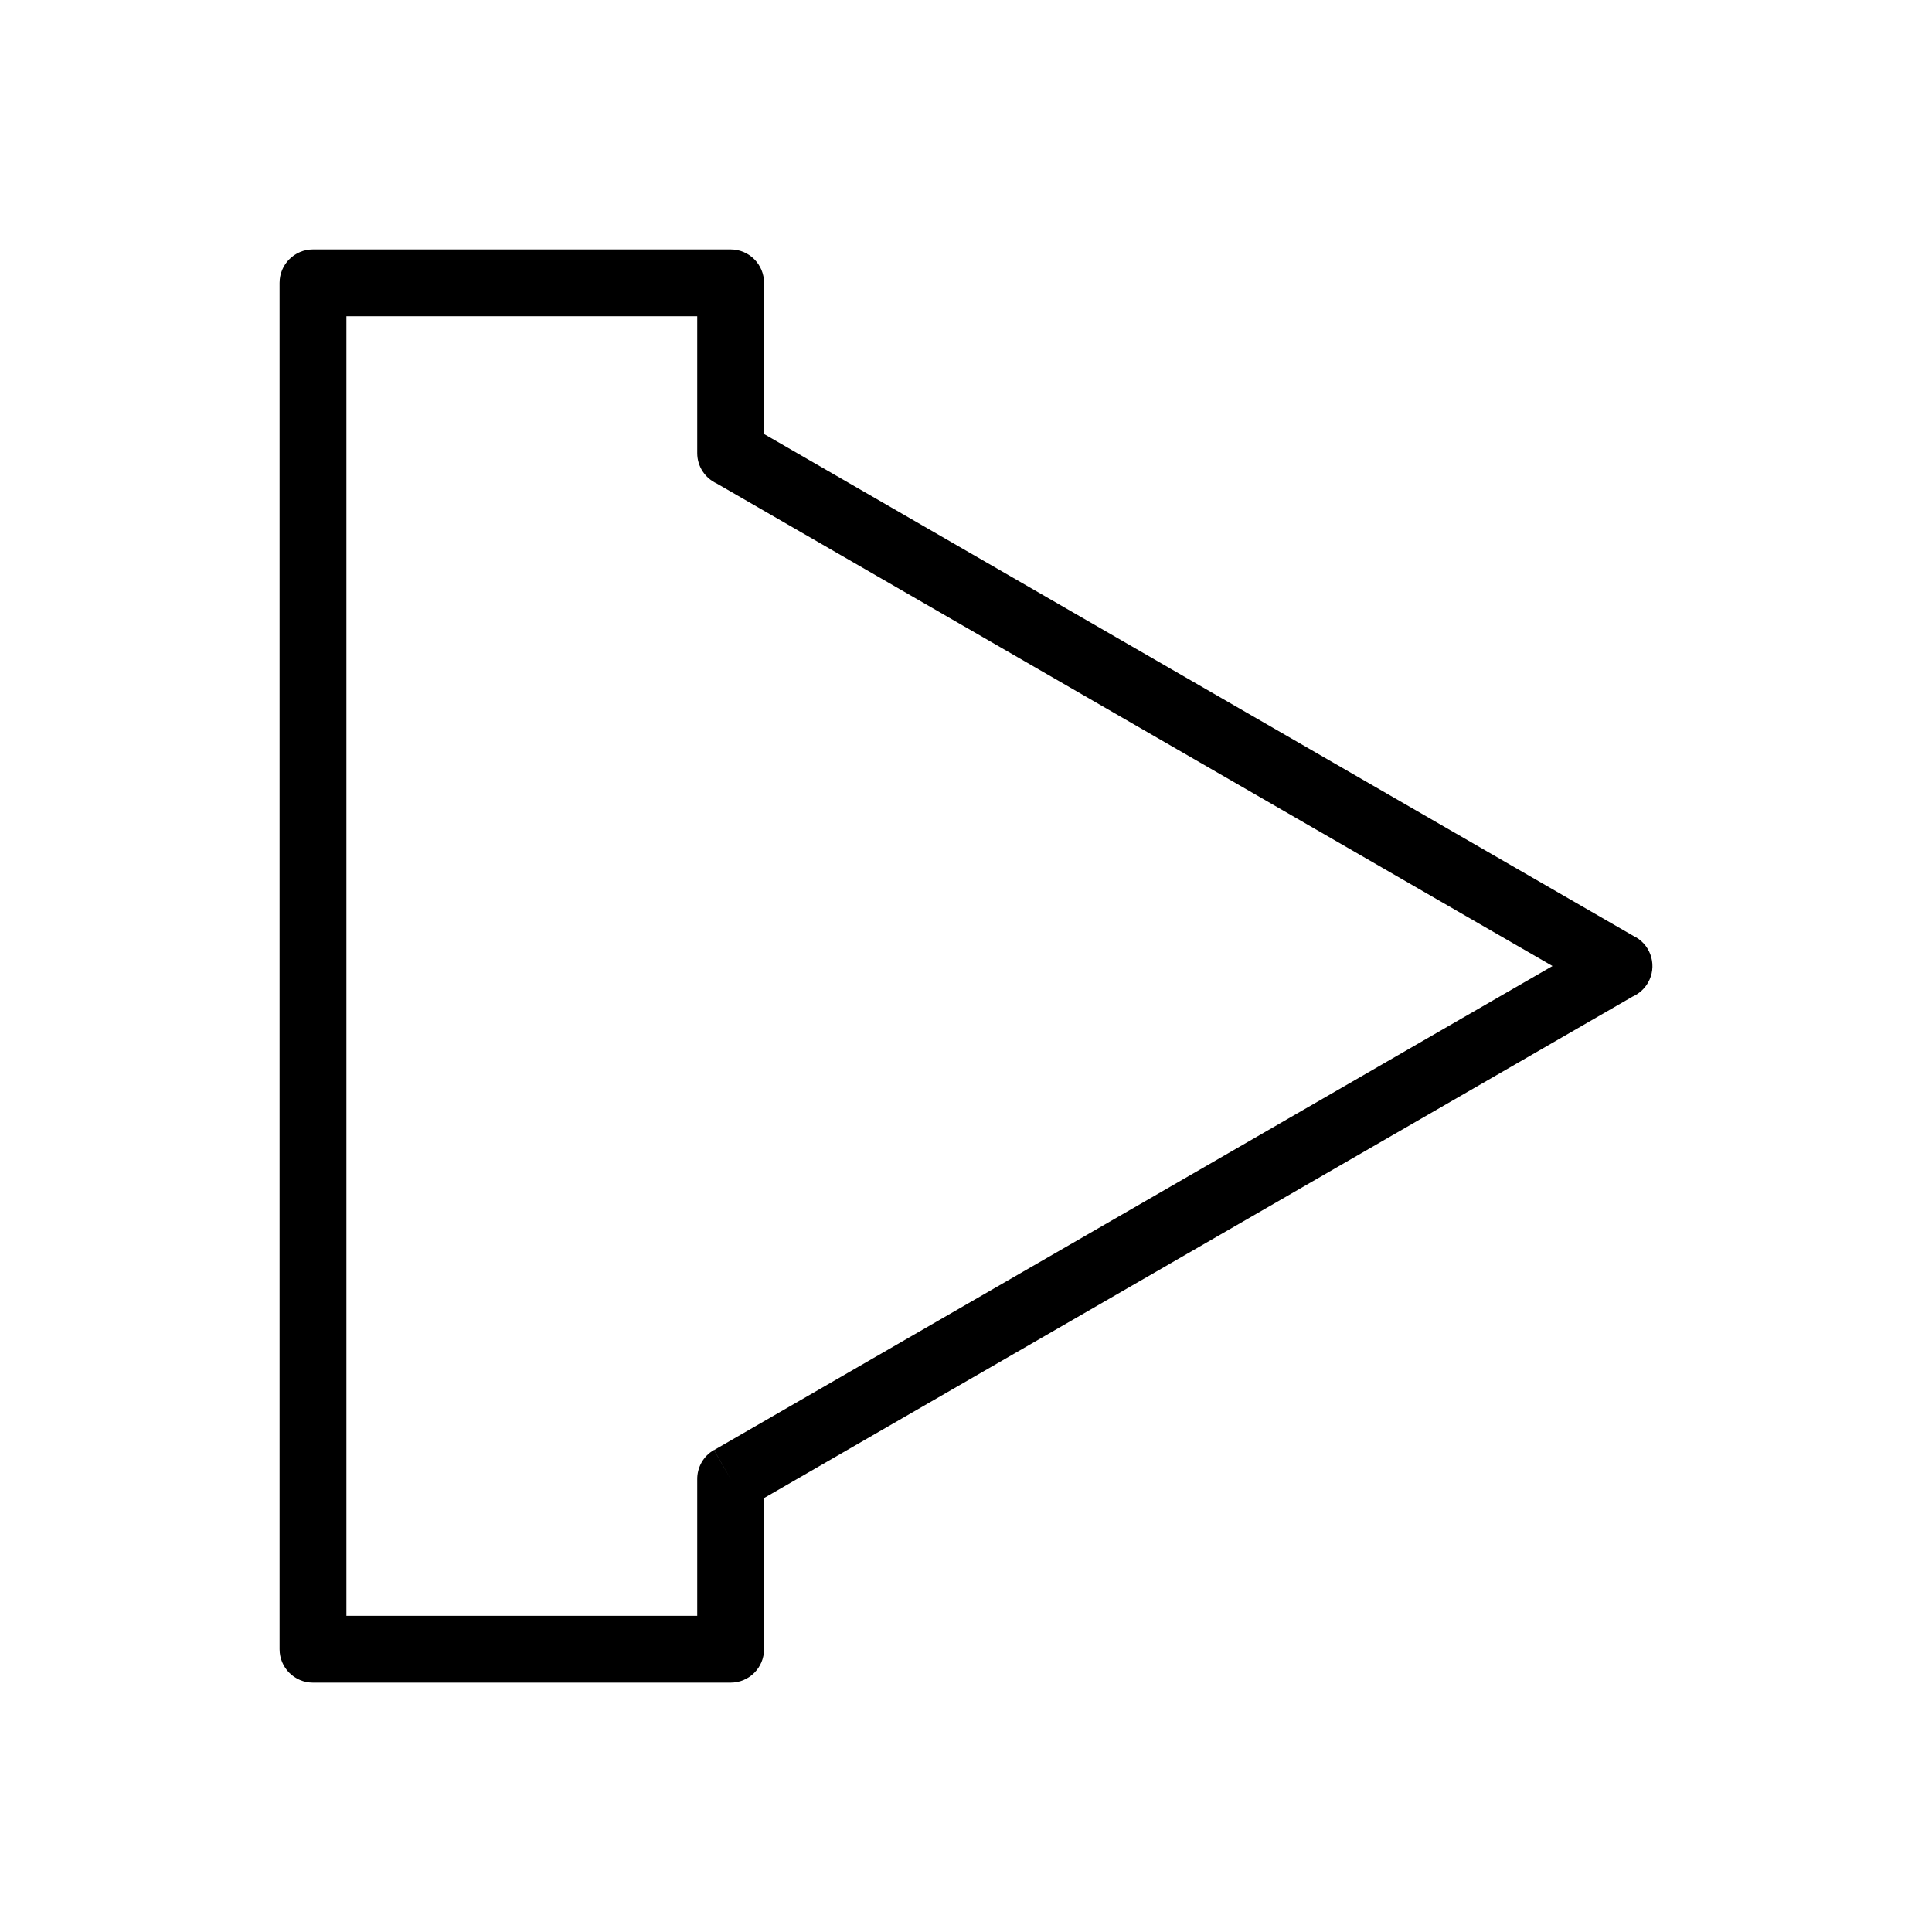
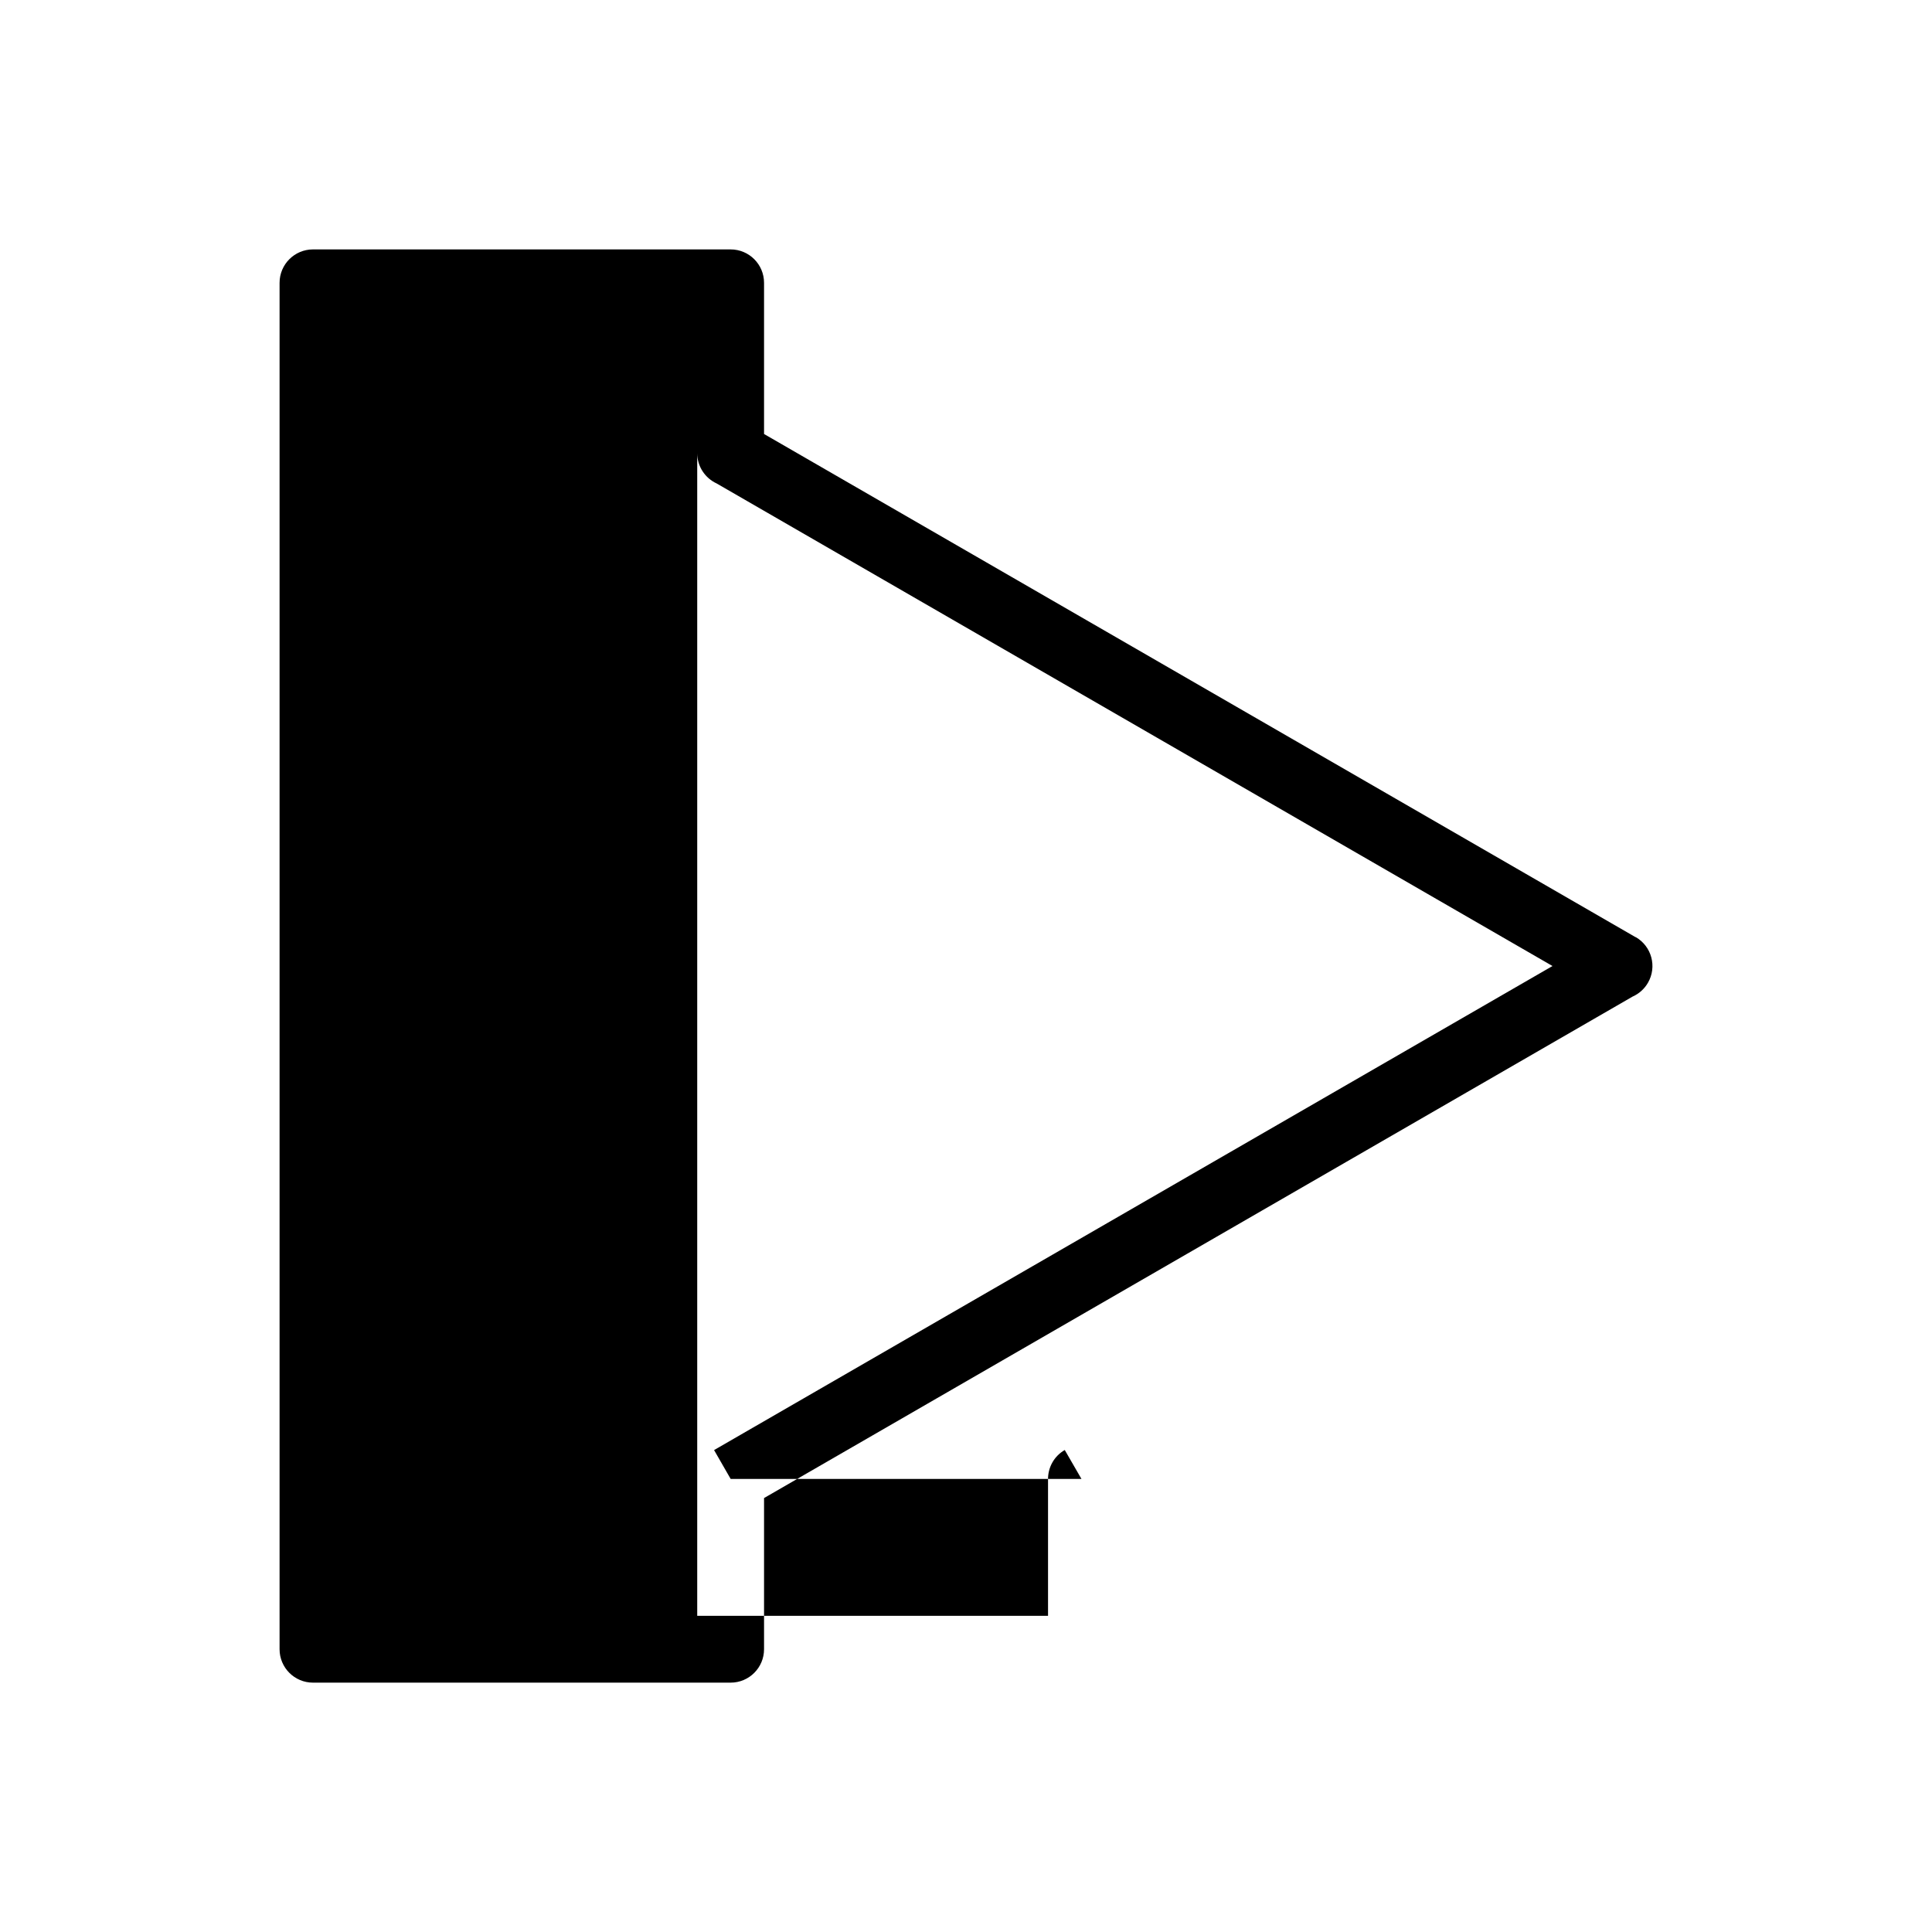
<svg xmlns="http://www.w3.org/2000/svg" fill="#000000" width="800px" height="800px" version="1.1" viewBox="144 144 512 512">
-   <path d="m576.75 408.05-230.27 132.95v40.062c0 4.891-3.965 8.855-8.855 8.855h-110.68c-4.891 0-8.855-3.965-8.855-8.855v-362.11c0-4.891 3.965-8.855 8.855-8.855h110.68c4.891 0 8.855 3.965 8.855 8.855v40.062l230.97 133.35 0.035-0.023c4.234 2.445 5.688 7.863 3.242 12.098-0.953 1.652-2.363 2.883-3.977 3.621zm-239.12 127.88-4.394-7.644 222.19-128.28-221.48-127.87c-3.055-1.398-5.176-4.481-5.176-8.055v-36.273h-92.969v344.4h92.969v-36.164c-0.035-3.098 1.555-6.121 4.43-7.777l4.43 7.668z" />
+   <path d="m576.75 408.05-230.27 132.95v40.062c0 4.891-3.965 8.855-8.855 8.855h-110.68c-4.891 0-8.855-3.965-8.855-8.855v-362.11c0-4.891 3.965-8.855 8.855-8.855h110.68c4.891 0 8.855 3.965 8.855 8.855v40.062l230.97 133.35 0.035-0.023c4.234 2.445 5.688 7.863 3.242 12.098-0.953 1.652-2.363 2.883-3.977 3.621zm-239.12 127.88-4.394-7.644 222.19-128.28-221.48-127.87c-3.055-1.398-5.176-4.481-5.176-8.055v-36.273v344.4h92.969v-36.164c-0.035-3.098 1.555-6.121 4.43-7.777l4.43 7.668z" />
</svg>